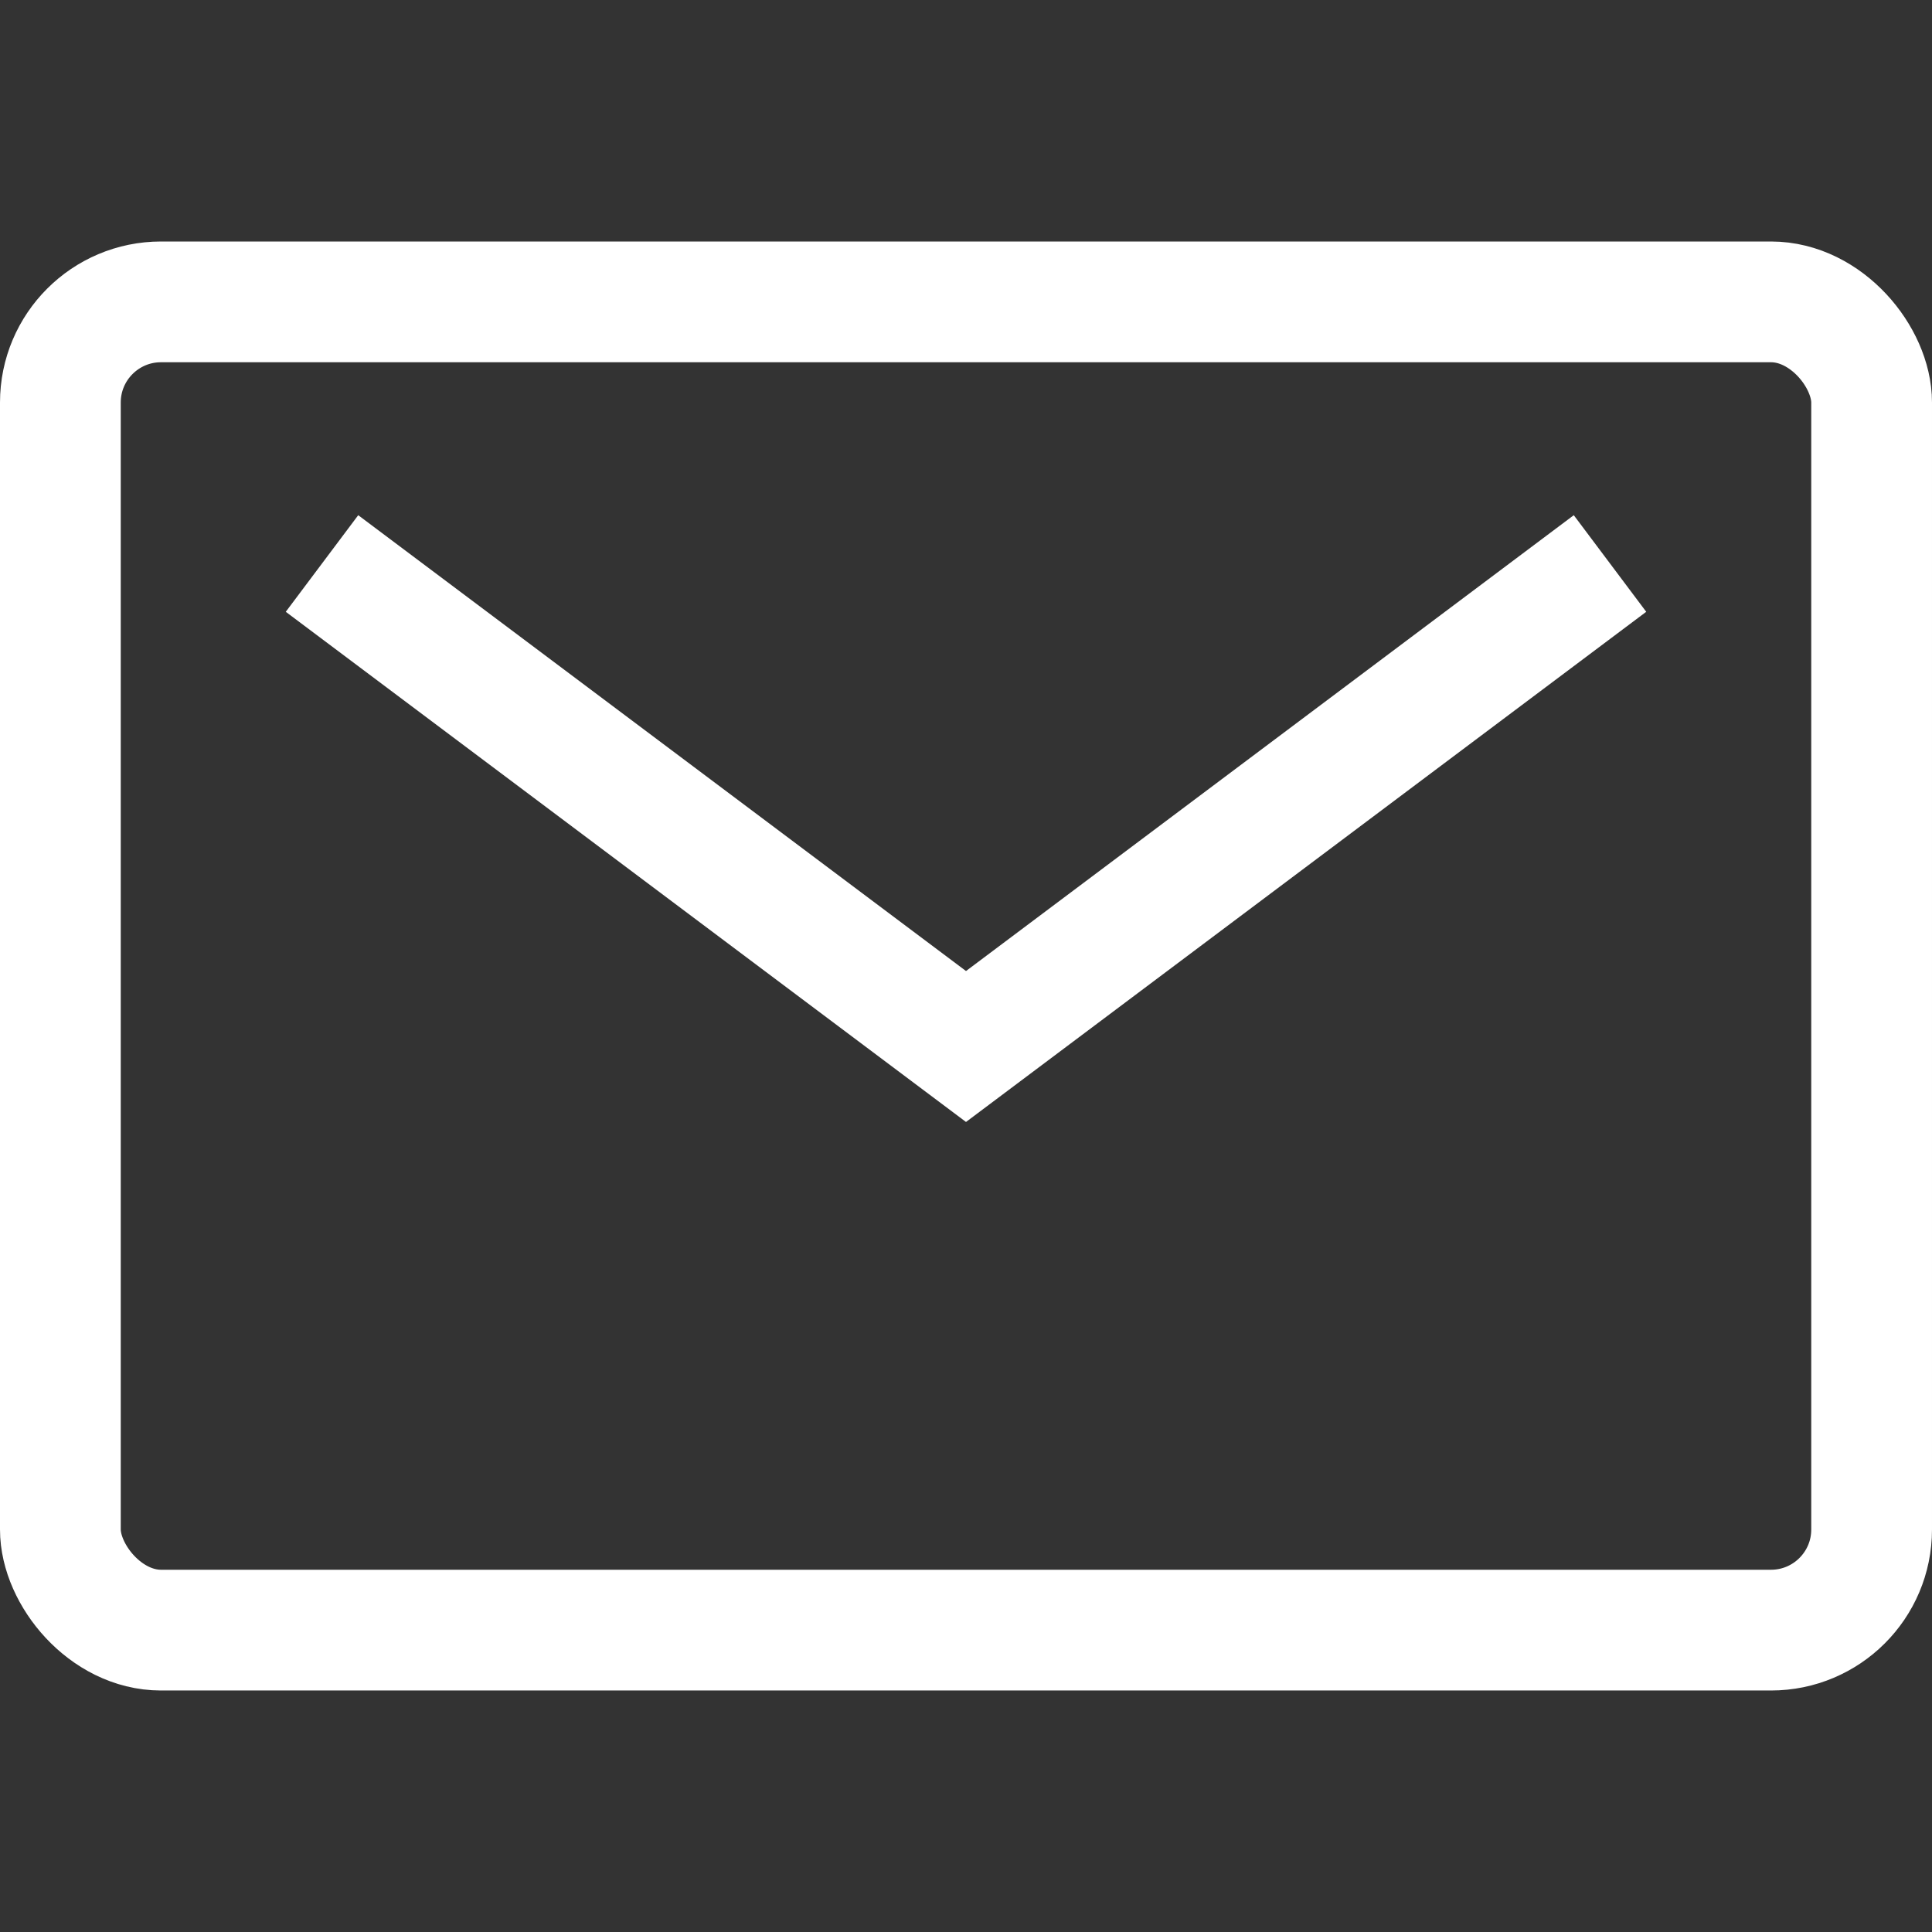
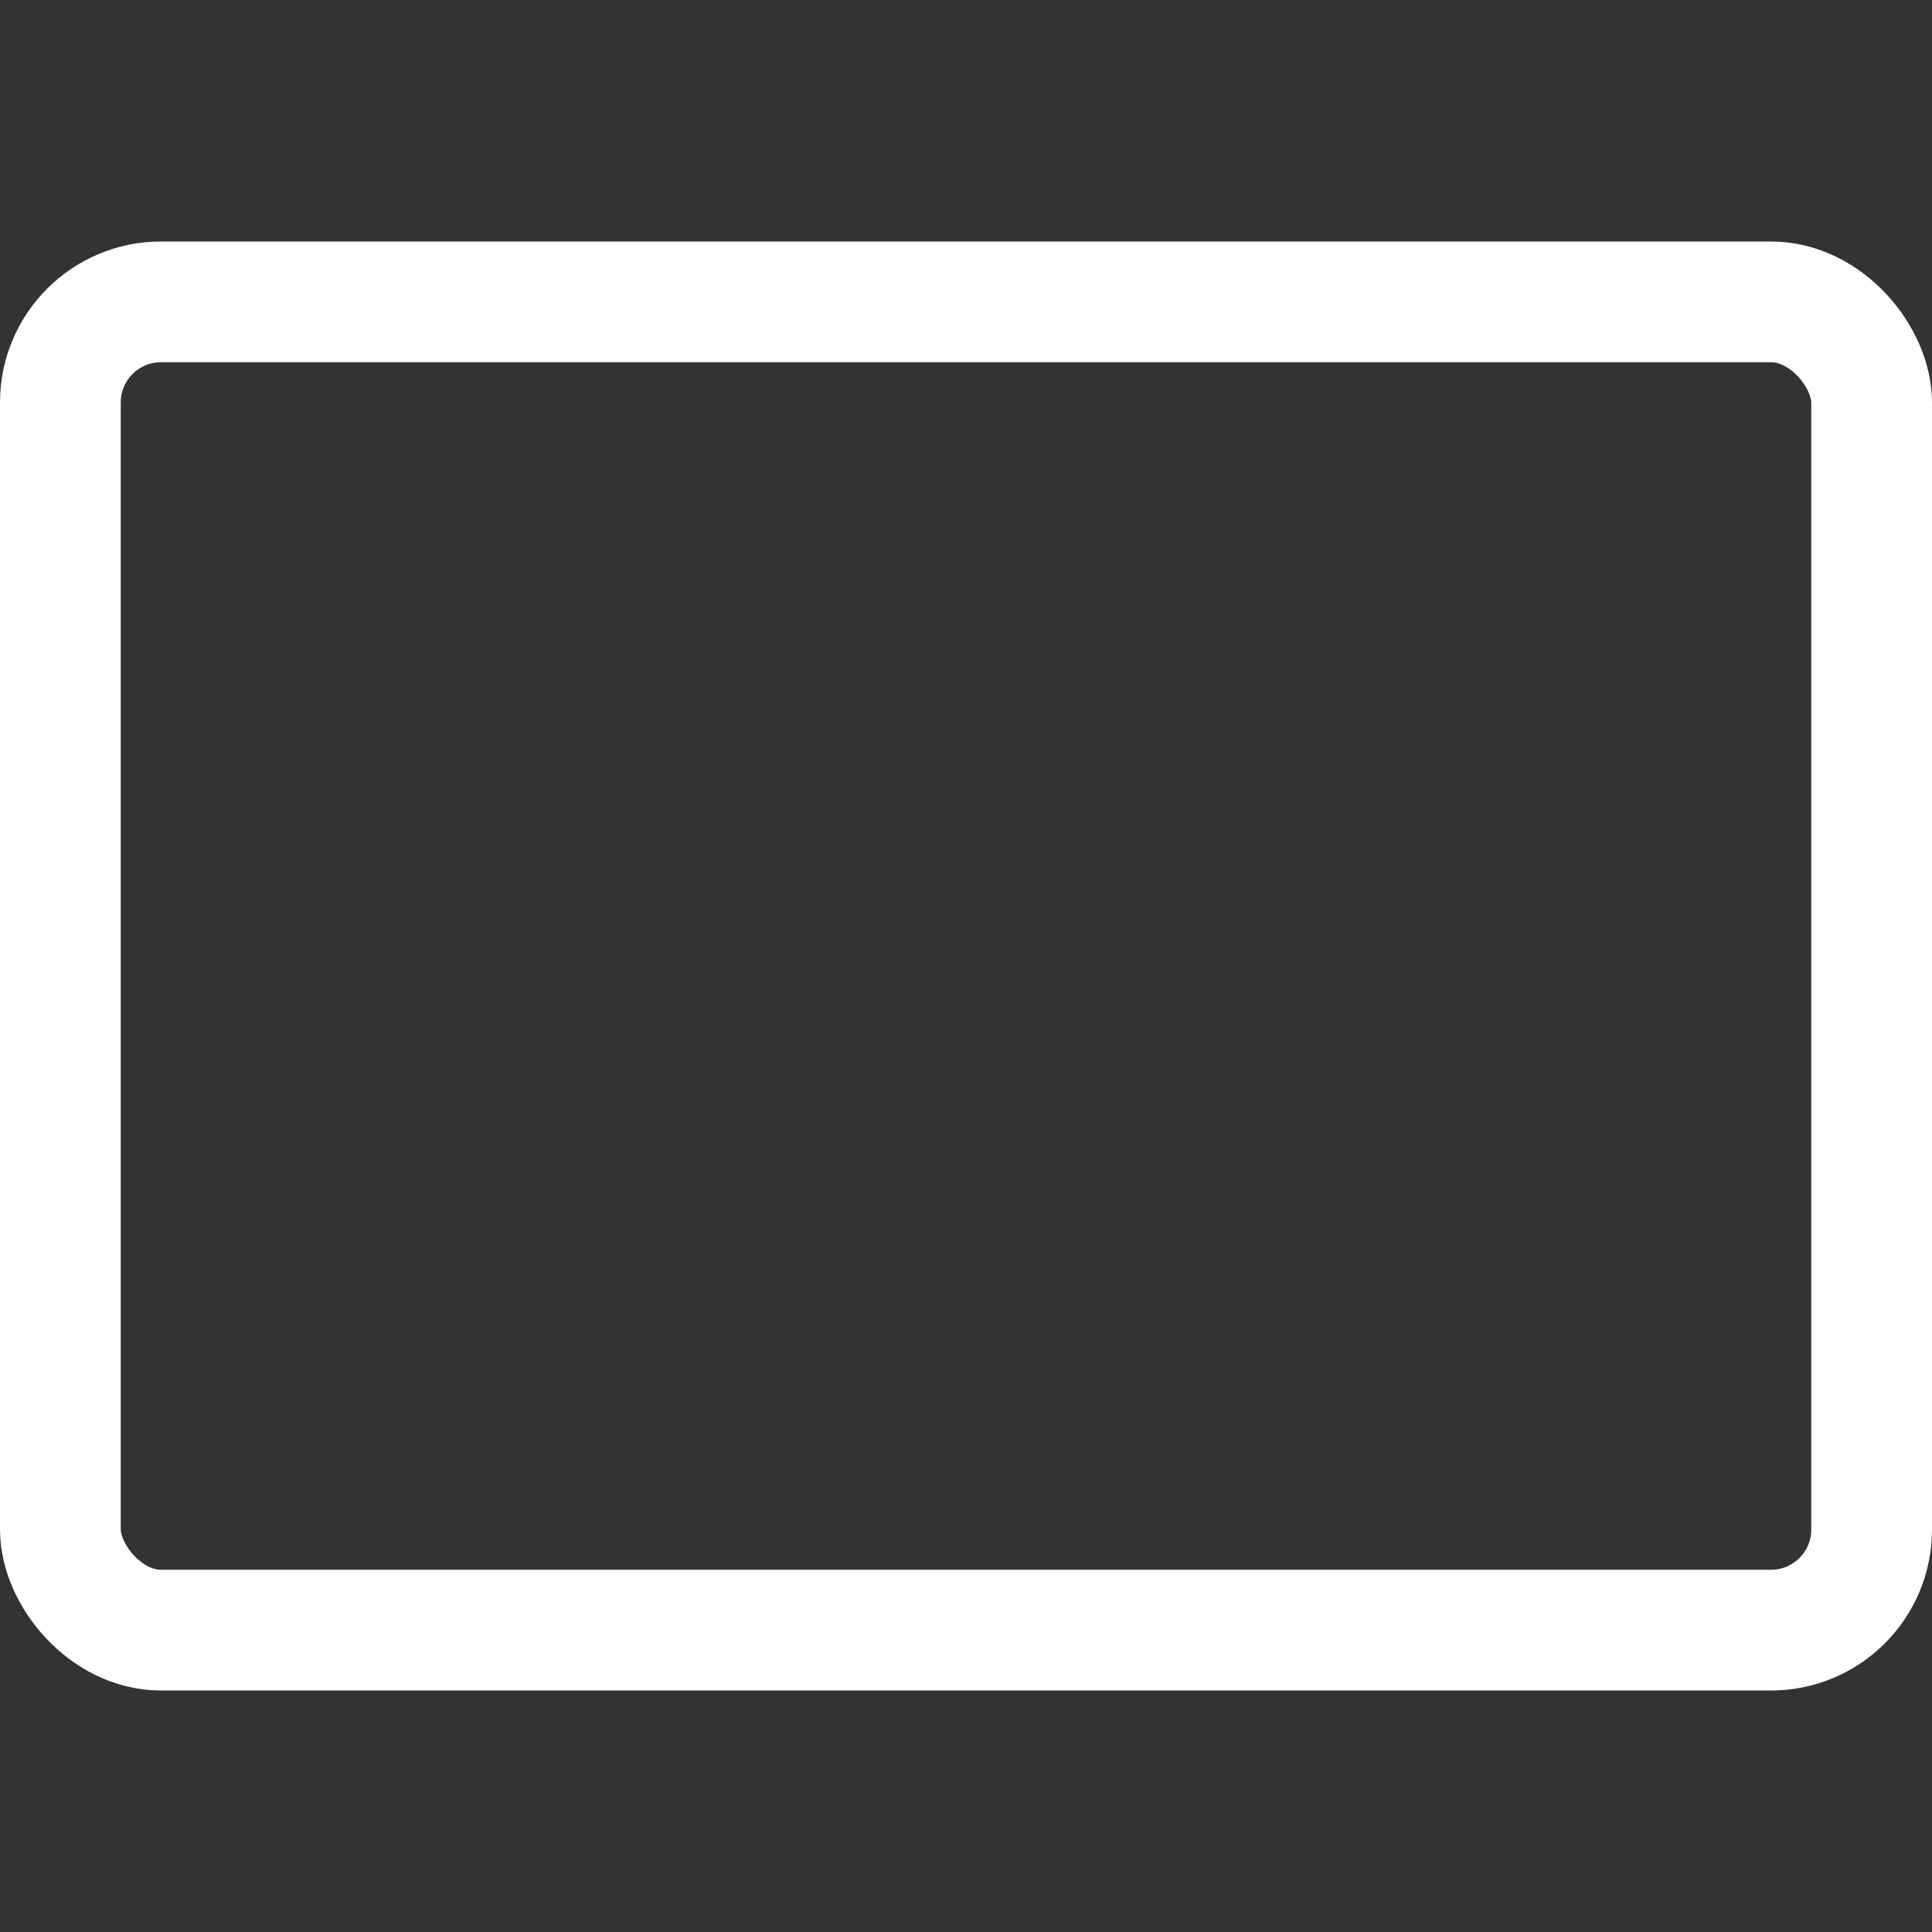
<svg xmlns="http://www.w3.org/2000/svg" width="24" height="24" viewBox="0 0 24 24" fill="none">
  <rect x="0" y="0" width="24" height="24" fill="#333333" stroke="none" />
  <rect x="0.75" y="3.75" width="22.5" height="16.5" rx="1.25" stroke="white" stroke-width="1.5" />
-   <path d="M4 7L12 13L20 7" stroke="white" stroke-width="1.5" />
</svg>